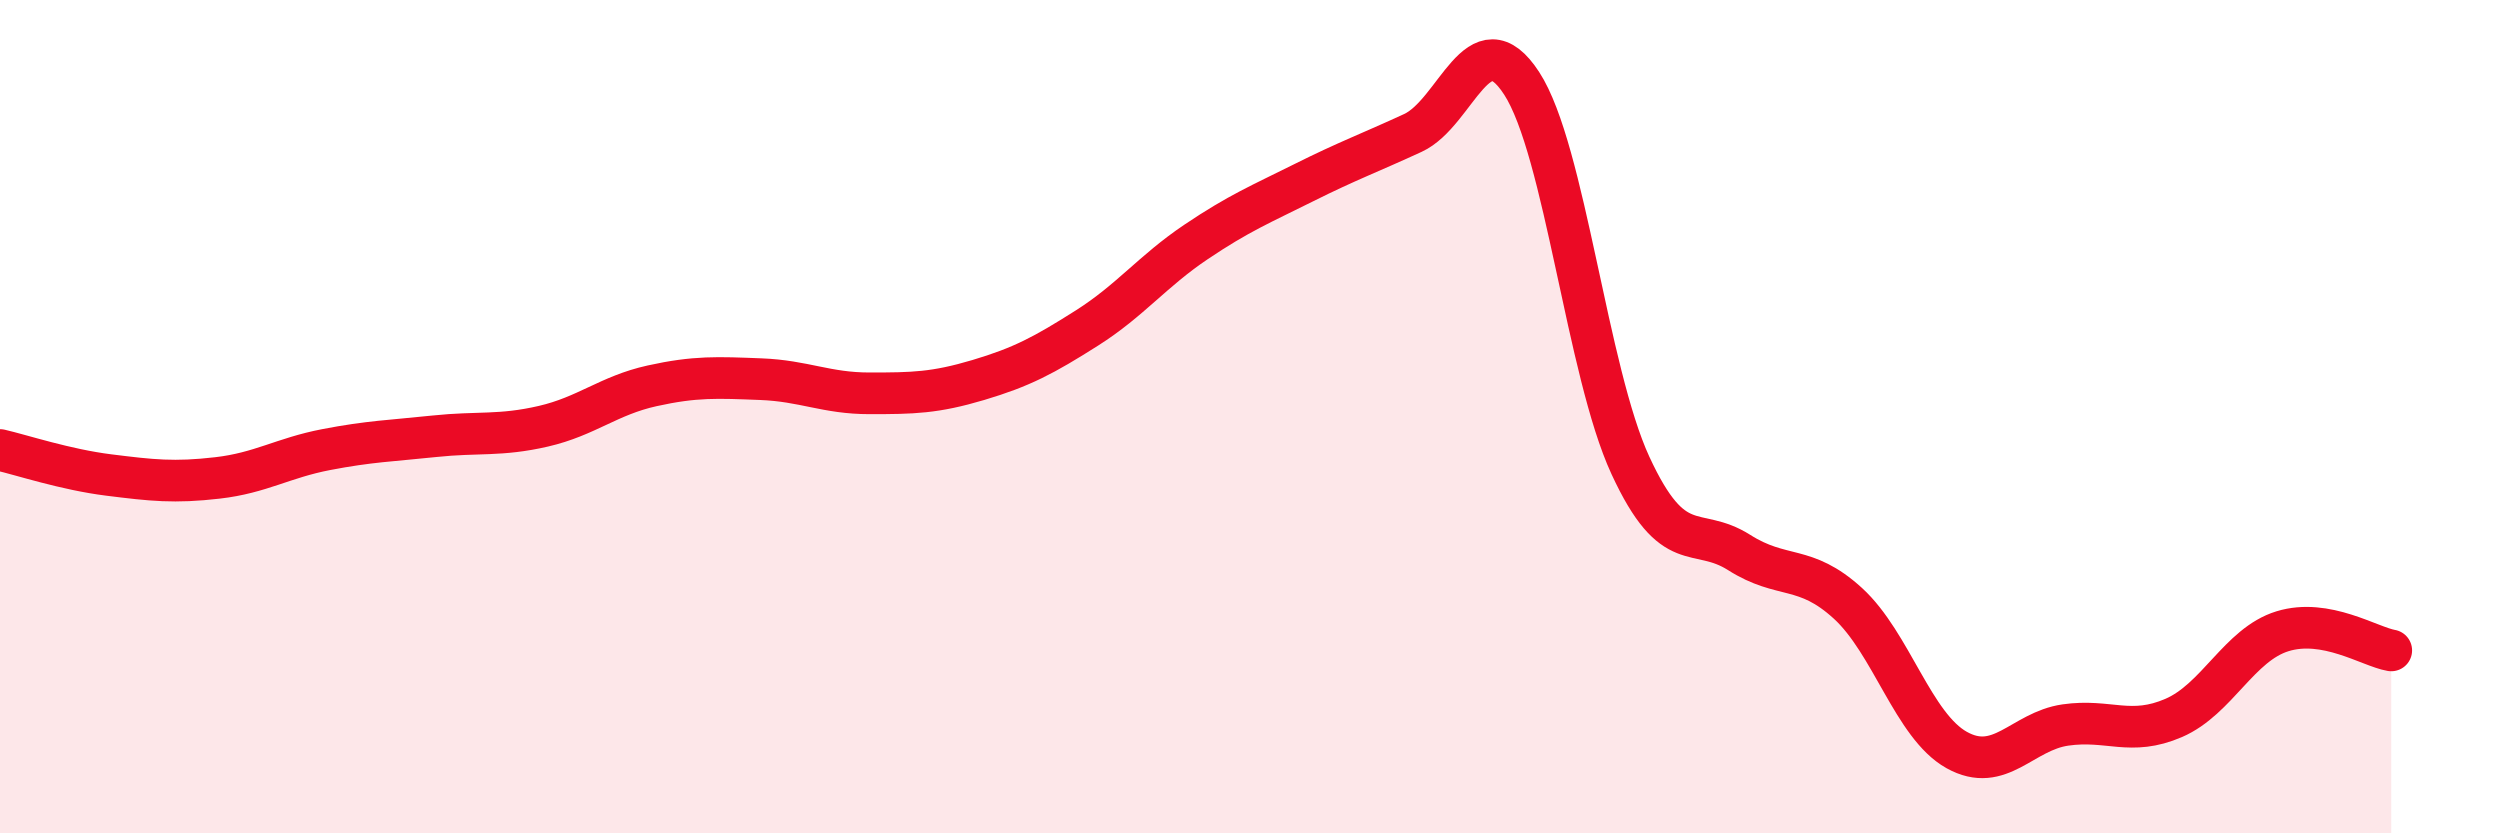
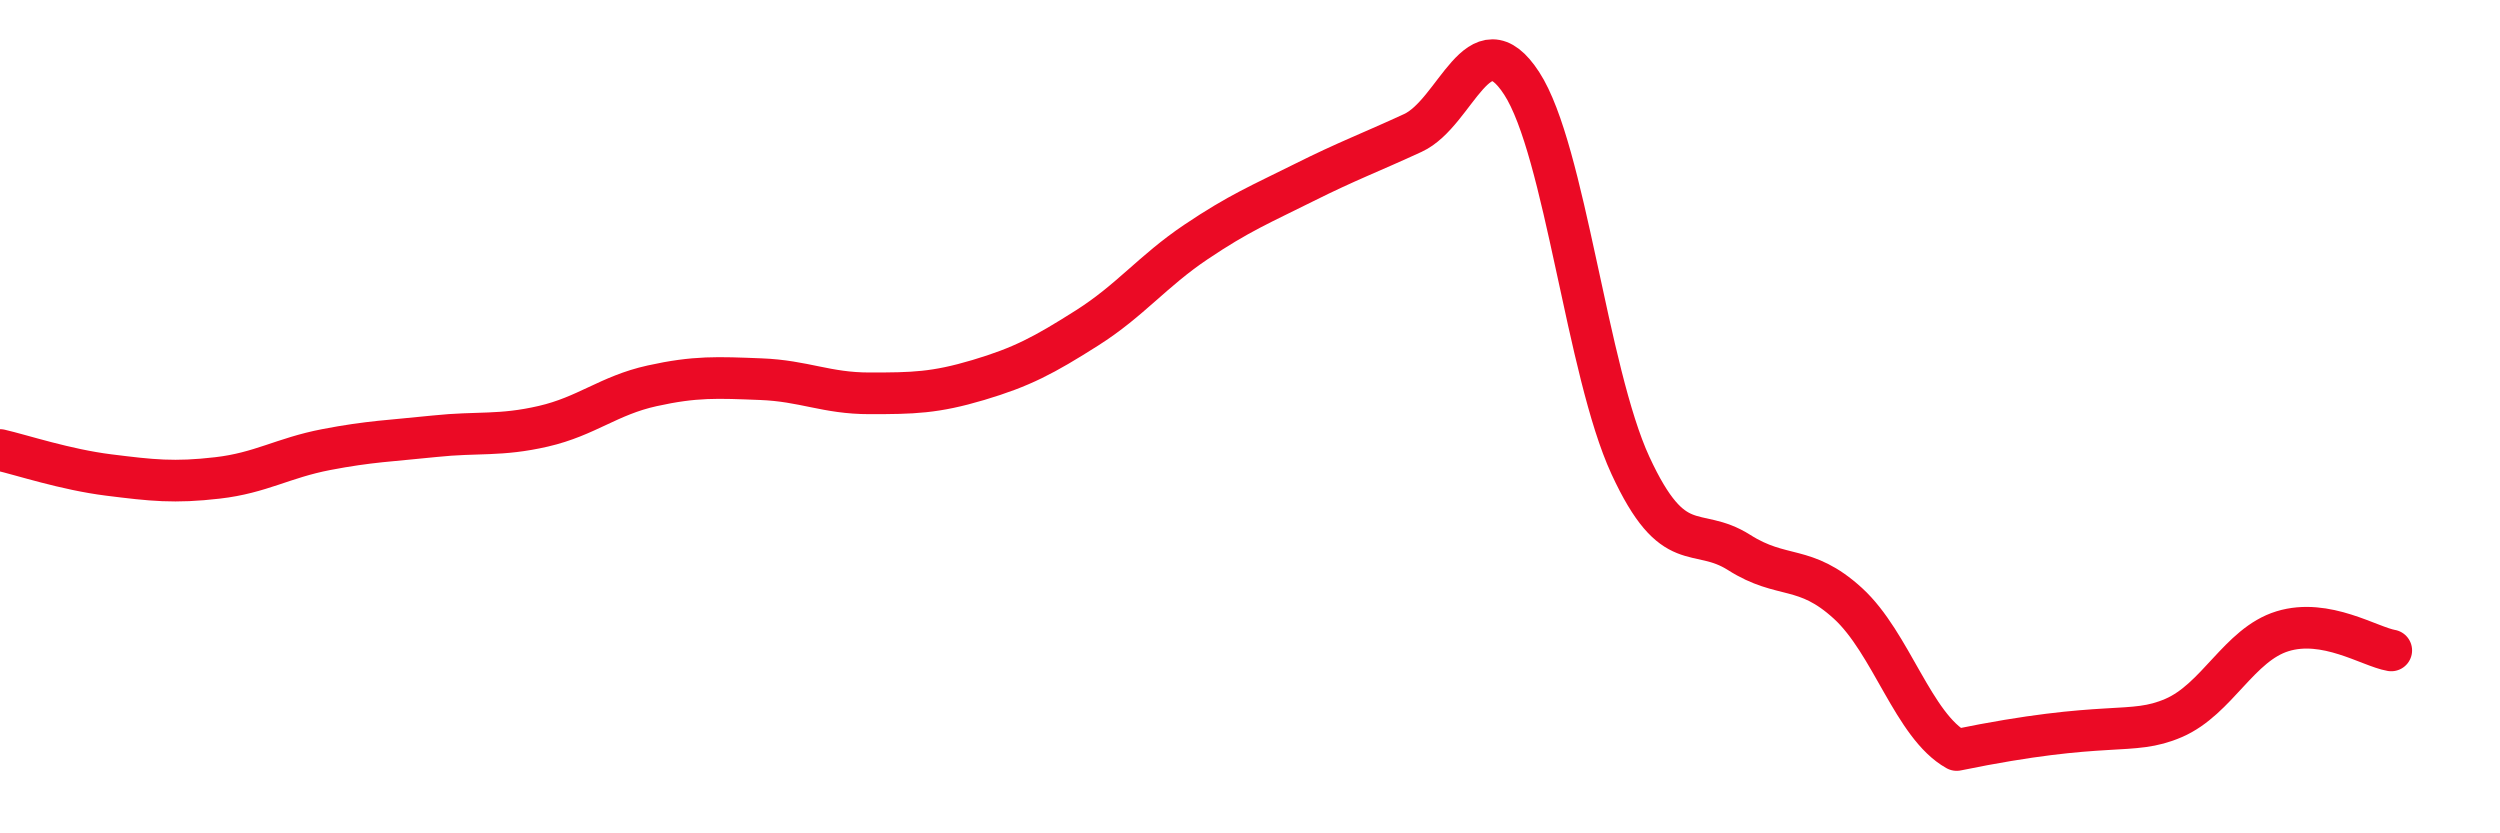
<svg xmlns="http://www.w3.org/2000/svg" width="60" height="20" viewBox="0 0 60 20">
-   <path d="M 0,10.8 C 0.52,10.92 1.57,11.27 2.61,11.4 C 3.65,11.53 4.18,11.59 5.22,11.47 C 6.26,11.35 6.79,10.99 7.83,10.79 C 8.87,10.59 9.39,10.58 10.43,10.47 C 11.47,10.36 12,10.47 13.04,10.23 C 14.08,9.99 14.61,9.49 15.65,9.26 C 16.69,9.03 17.22,9.06 18.26,9.1 C 19.3,9.14 19.83,9.44 20.87,9.44 C 21.91,9.44 22.44,9.43 23.48,9.12 C 24.52,8.81 25.05,8.53 26.09,7.87 C 27.13,7.21 27.66,6.51 28.7,5.81 C 29.74,5.11 30.26,4.9 31.3,4.38 C 32.34,3.86 32.87,3.67 33.91,3.19 C 34.95,2.71 35.48,0.4 36.52,2 C 37.56,3.6 38.09,8.92 39.13,11.17 C 40.17,13.42 40.7,12.6 41.74,13.26 C 42.78,13.92 43.31,13.53 44.35,14.48 C 45.39,15.43 45.92,17.42 46.96,18 C 48,18.58 48.53,17.55 49.57,17.4 C 50.61,17.25 51.13,17.68 52.17,17.23 C 53.21,16.78 53.74,15.47 54.78,15.15 C 55.82,14.83 56.87,15.52 57.39,15.61L57.39 20L0 20Z" fill="#EB0A25" opacity="0.1" stroke-linecap="round" stroke-linejoin="round" />
-   <path d="M 0,10.8 C 0.52,10.92 1.57,11.27 2.61,11.4 C 3.65,11.53 4.18,11.59 5.22,11.47 C 6.26,11.35 6.79,10.99 7.83,10.79 C 8.87,10.59 9.39,10.58 10.43,10.47 C 11.47,10.36 12,10.47 13.04,10.23 C 14.08,9.99 14.61,9.49 15.65,9.26 C 16.69,9.03 17.22,9.06 18.26,9.1 C 19.3,9.14 19.83,9.44 20.87,9.44 C 21.91,9.44 22.44,9.43 23.48,9.12 C 24.52,8.81 25.05,8.53 26.09,7.87 C 27.13,7.21 27.66,6.51 28.7,5.81 C 29.74,5.11 30.26,4.9 31.3,4.38 C 32.34,3.86 32.87,3.67 33.91,3.19 C 34.95,2.71 35.48,0.4 36.52,2 C 37.56,3.6 38.09,8.92 39.13,11.17 C 40.17,13.42 40.7,12.6 41.74,13.26 C 42.78,13.92 43.31,13.53 44.35,14.48 C 45.39,15.43 45.92,17.42 46.96,18 C 48,18.58 48.53,17.55 49.57,17.4 C 50.61,17.25 51.13,17.68 52.17,17.23 C 53.21,16.78 53.74,15.47 54.78,15.15 C 55.82,14.83 56.87,15.52 57.39,15.61" stroke="#EB0A25" stroke-width="1" fill="none" stroke-linecap="round" stroke-linejoin="round" />
+   <path d="M 0,10.8 C 0.52,10.92 1.57,11.27 2.61,11.4 C 3.65,11.53 4.18,11.59 5.22,11.47 C 6.26,11.35 6.79,10.99 7.83,10.79 C 8.87,10.59 9.39,10.58 10.43,10.47 C 11.47,10.36 12,10.47 13.04,10.23 C 14.08,9.99 14.61,9.49 15.65,9.26 C 16.69,9.03 17.22,9.06 18.26,9.1 C 19.3,9.14 19.83,9.44 20.87,9.44 C 21.91,9.44 22.44,9.43 23.48,9.12 C 24.52,8.81 25.05,8.53 26.09,7.87 C 27.13,7.21 27.66,6.51 28.7,5.81 C 29.74,5.11 30.26,4.9 31.3,4.38 C 32.34,3.86 32.87,3.67 33.91,3.19 C 34.95,2.71 35.48,0.4 36.52,2 C 37.56,3.6 38.09,8.92 39.13,11.17 C 40.17,13.42 40.7,12.6 41.74,13.26 C 42.78,13.92 43.31,13.53 44.35,14.48 C 45.39,15.43 45.92,17.42 46.96,18 C 50.61,17.25 51.13,17.68 52.17,17.23 C 53.21,16.78 53.74,15.47 54.78,15.15 C 55.82,14.83 56.87,15.52 57.39,15.61" stroke="#EB0A25" stroke-width="1" fill="none" stroke-linecap="round" stroke-linejoin="round" />
</svg>